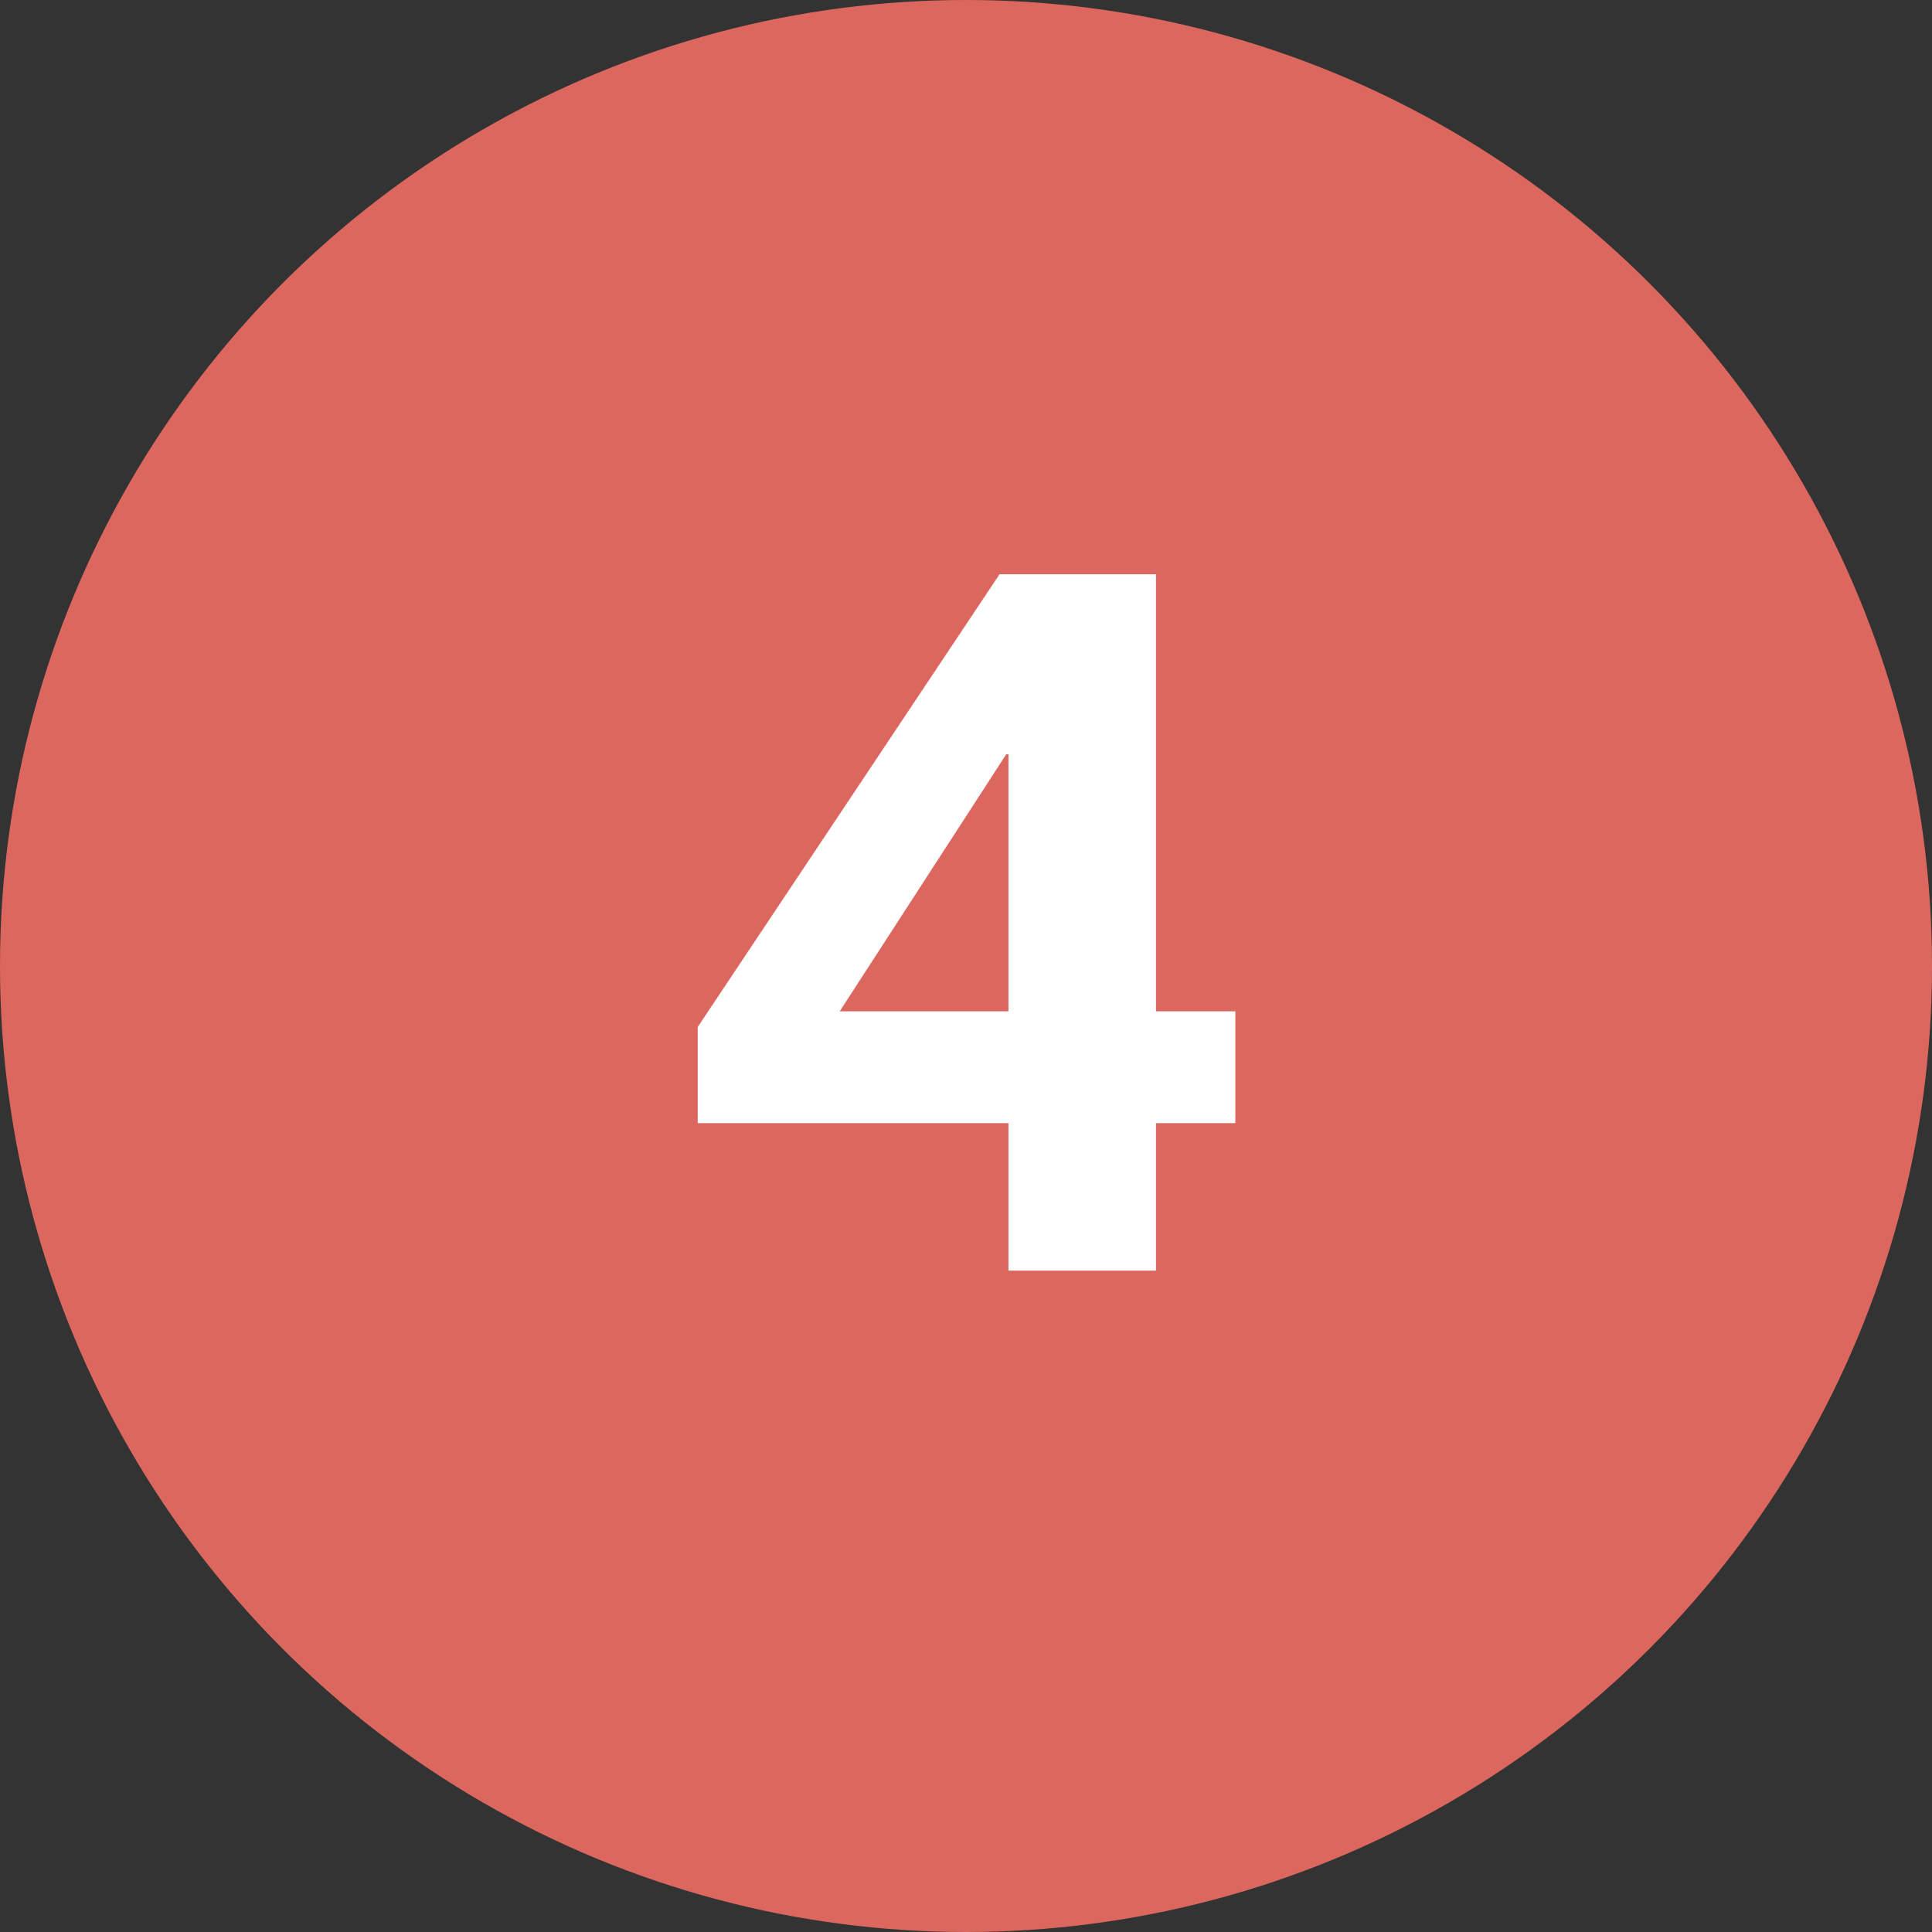
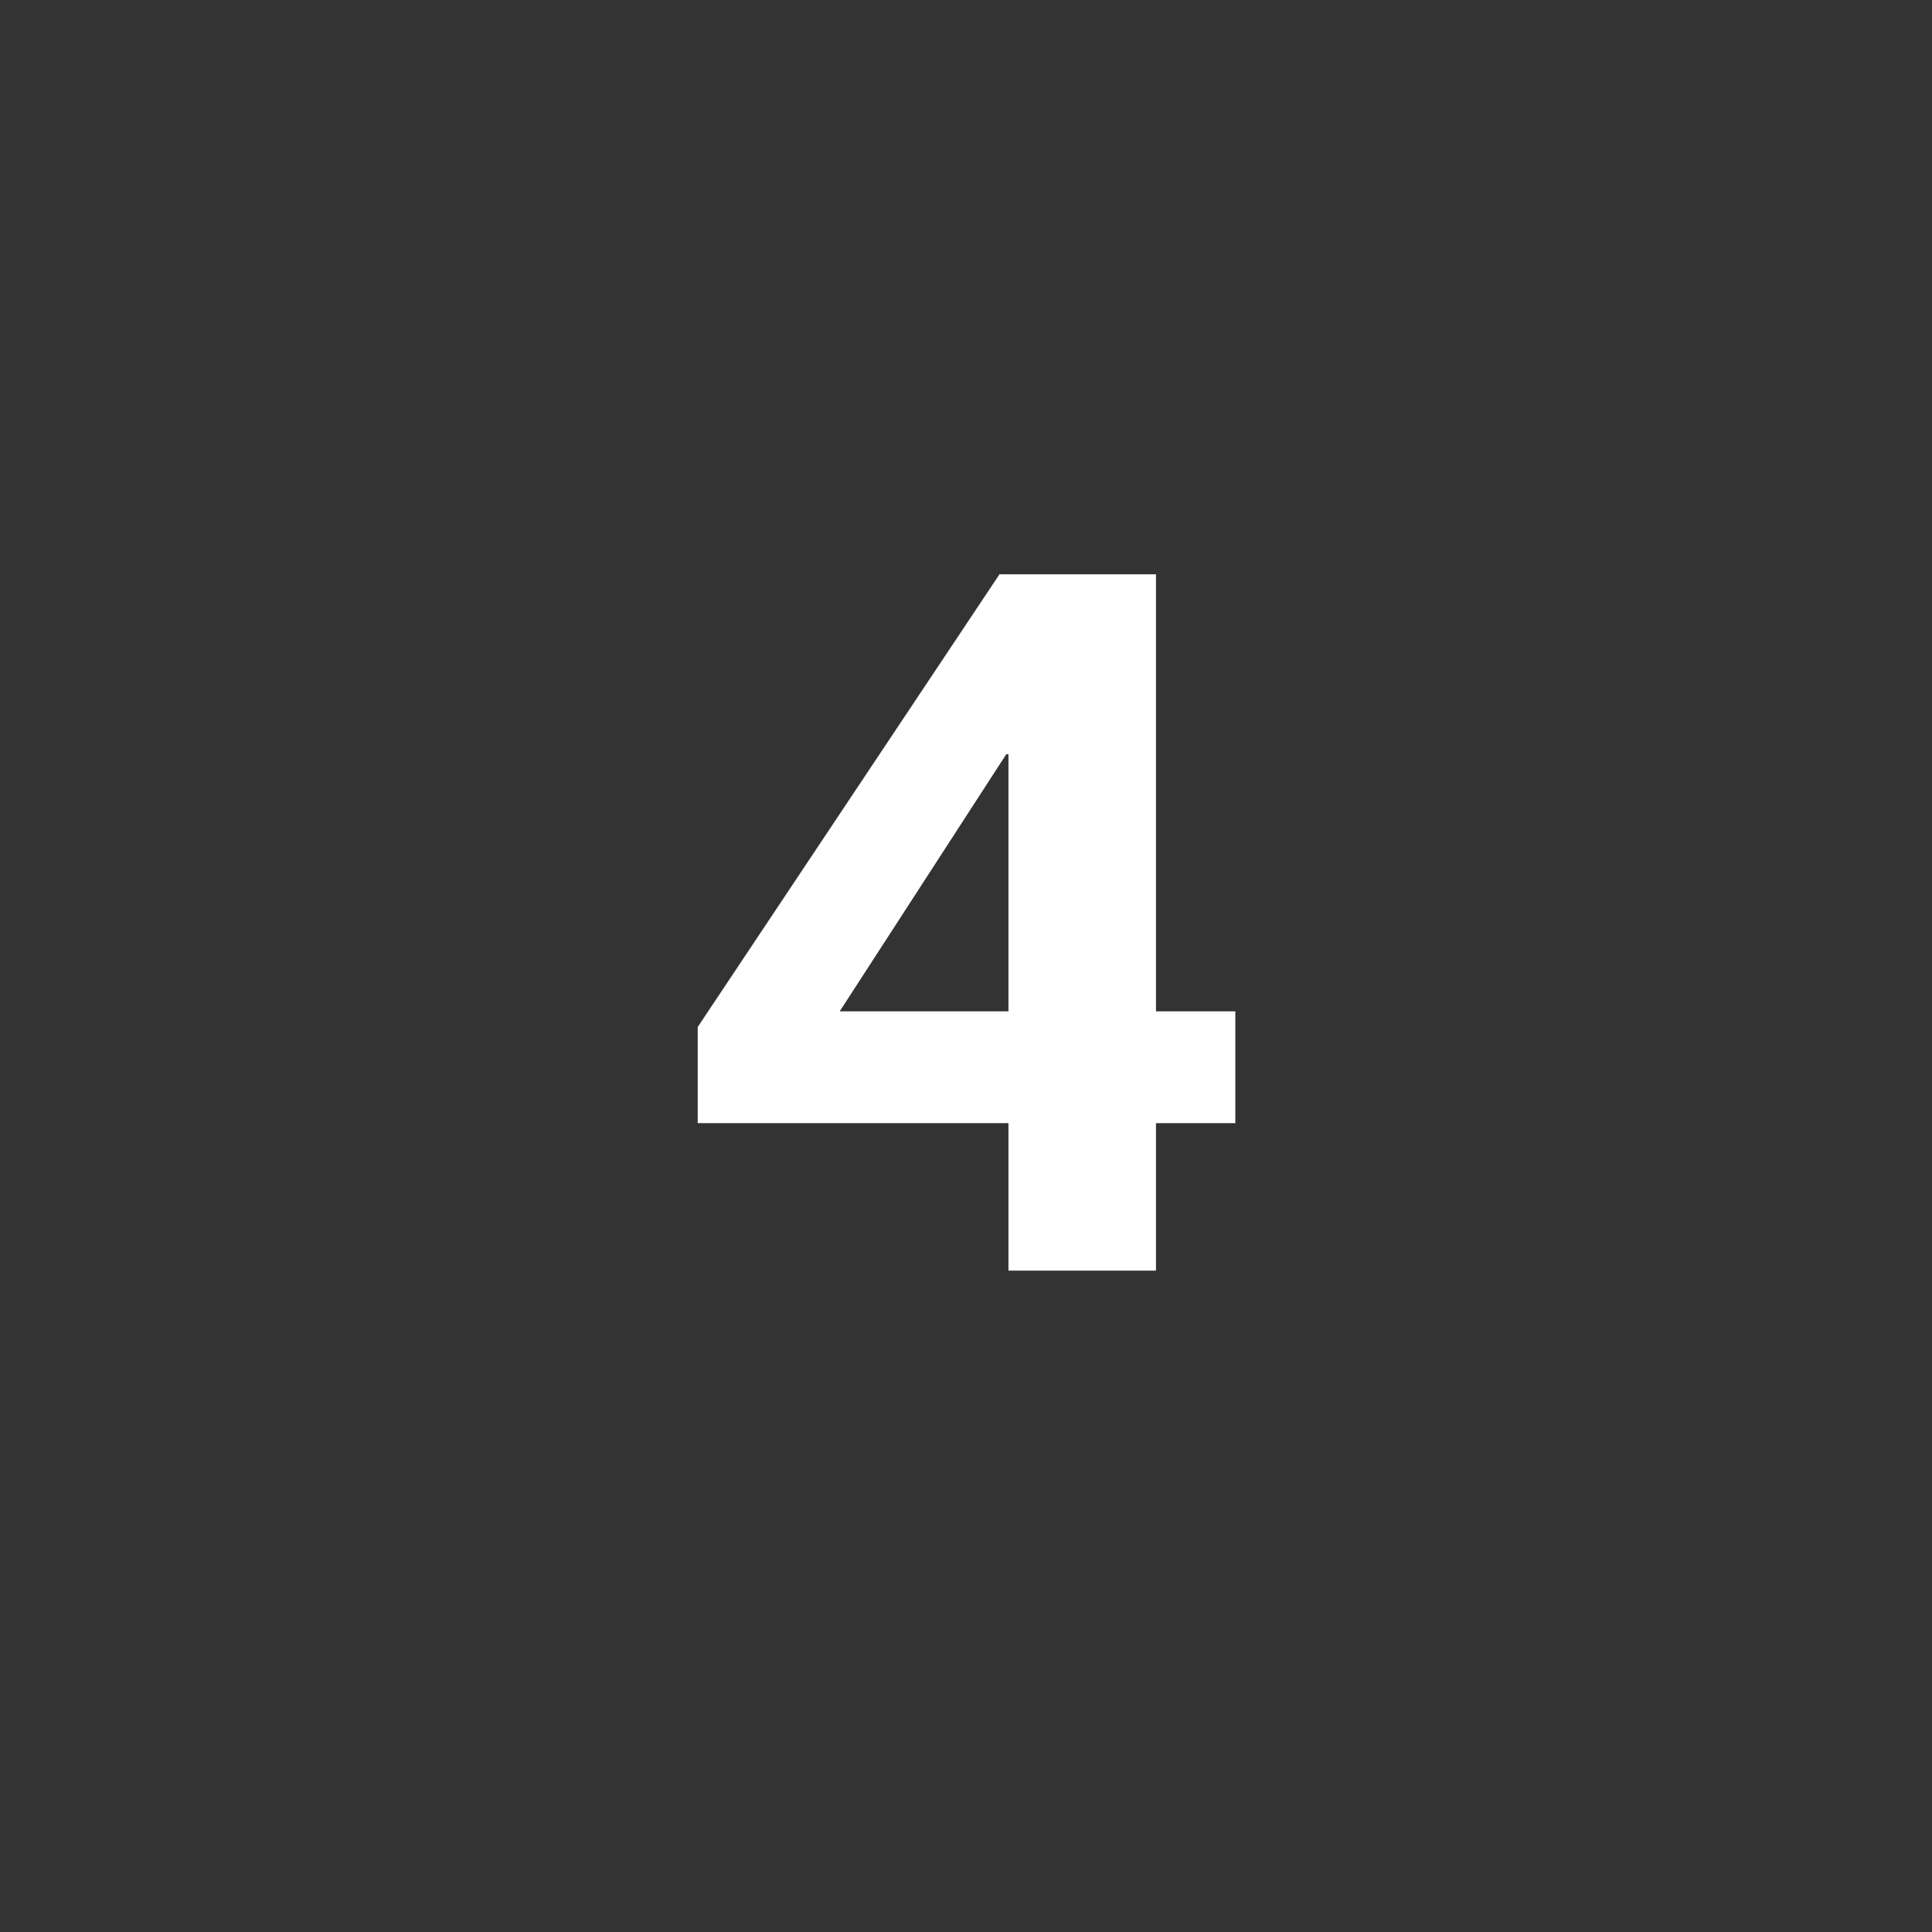
<svg xmlns="http://www.w3.org/2000/svg" id="Ebene_2" viewBox="0 0 478.8 478.8">
  <rect x="0" y="0" width="478.8" height="478.8" fill="#333333" stroke="none" />
  <defs>
    <style>.cls-1{fill:#dc675e;}.cls-2{isolation:isolate;}.cls-3{fill:#fff;}</style>
  </defs>
  <g id="Ebene_1-2">
    <g class="cls-2">
-       <circle class="cls-1" cx="239.4" cy="239.4" r="239.4" />
-     </g>
+       </g>
    <g class="cls-2">
      <g class="cls-2">
        <path class="cls-3" d="M249.92,278.34h-77.01v-23.82l74.79-112.19h38.78v108.31h19.67v27.7h-19.67v36.56h-36.56v-36.56ZM249.92,250.64v-63.71h-.55l-41.27,63.71h41.83Z" />
      </g>
    </g>
  </g>
</svg>